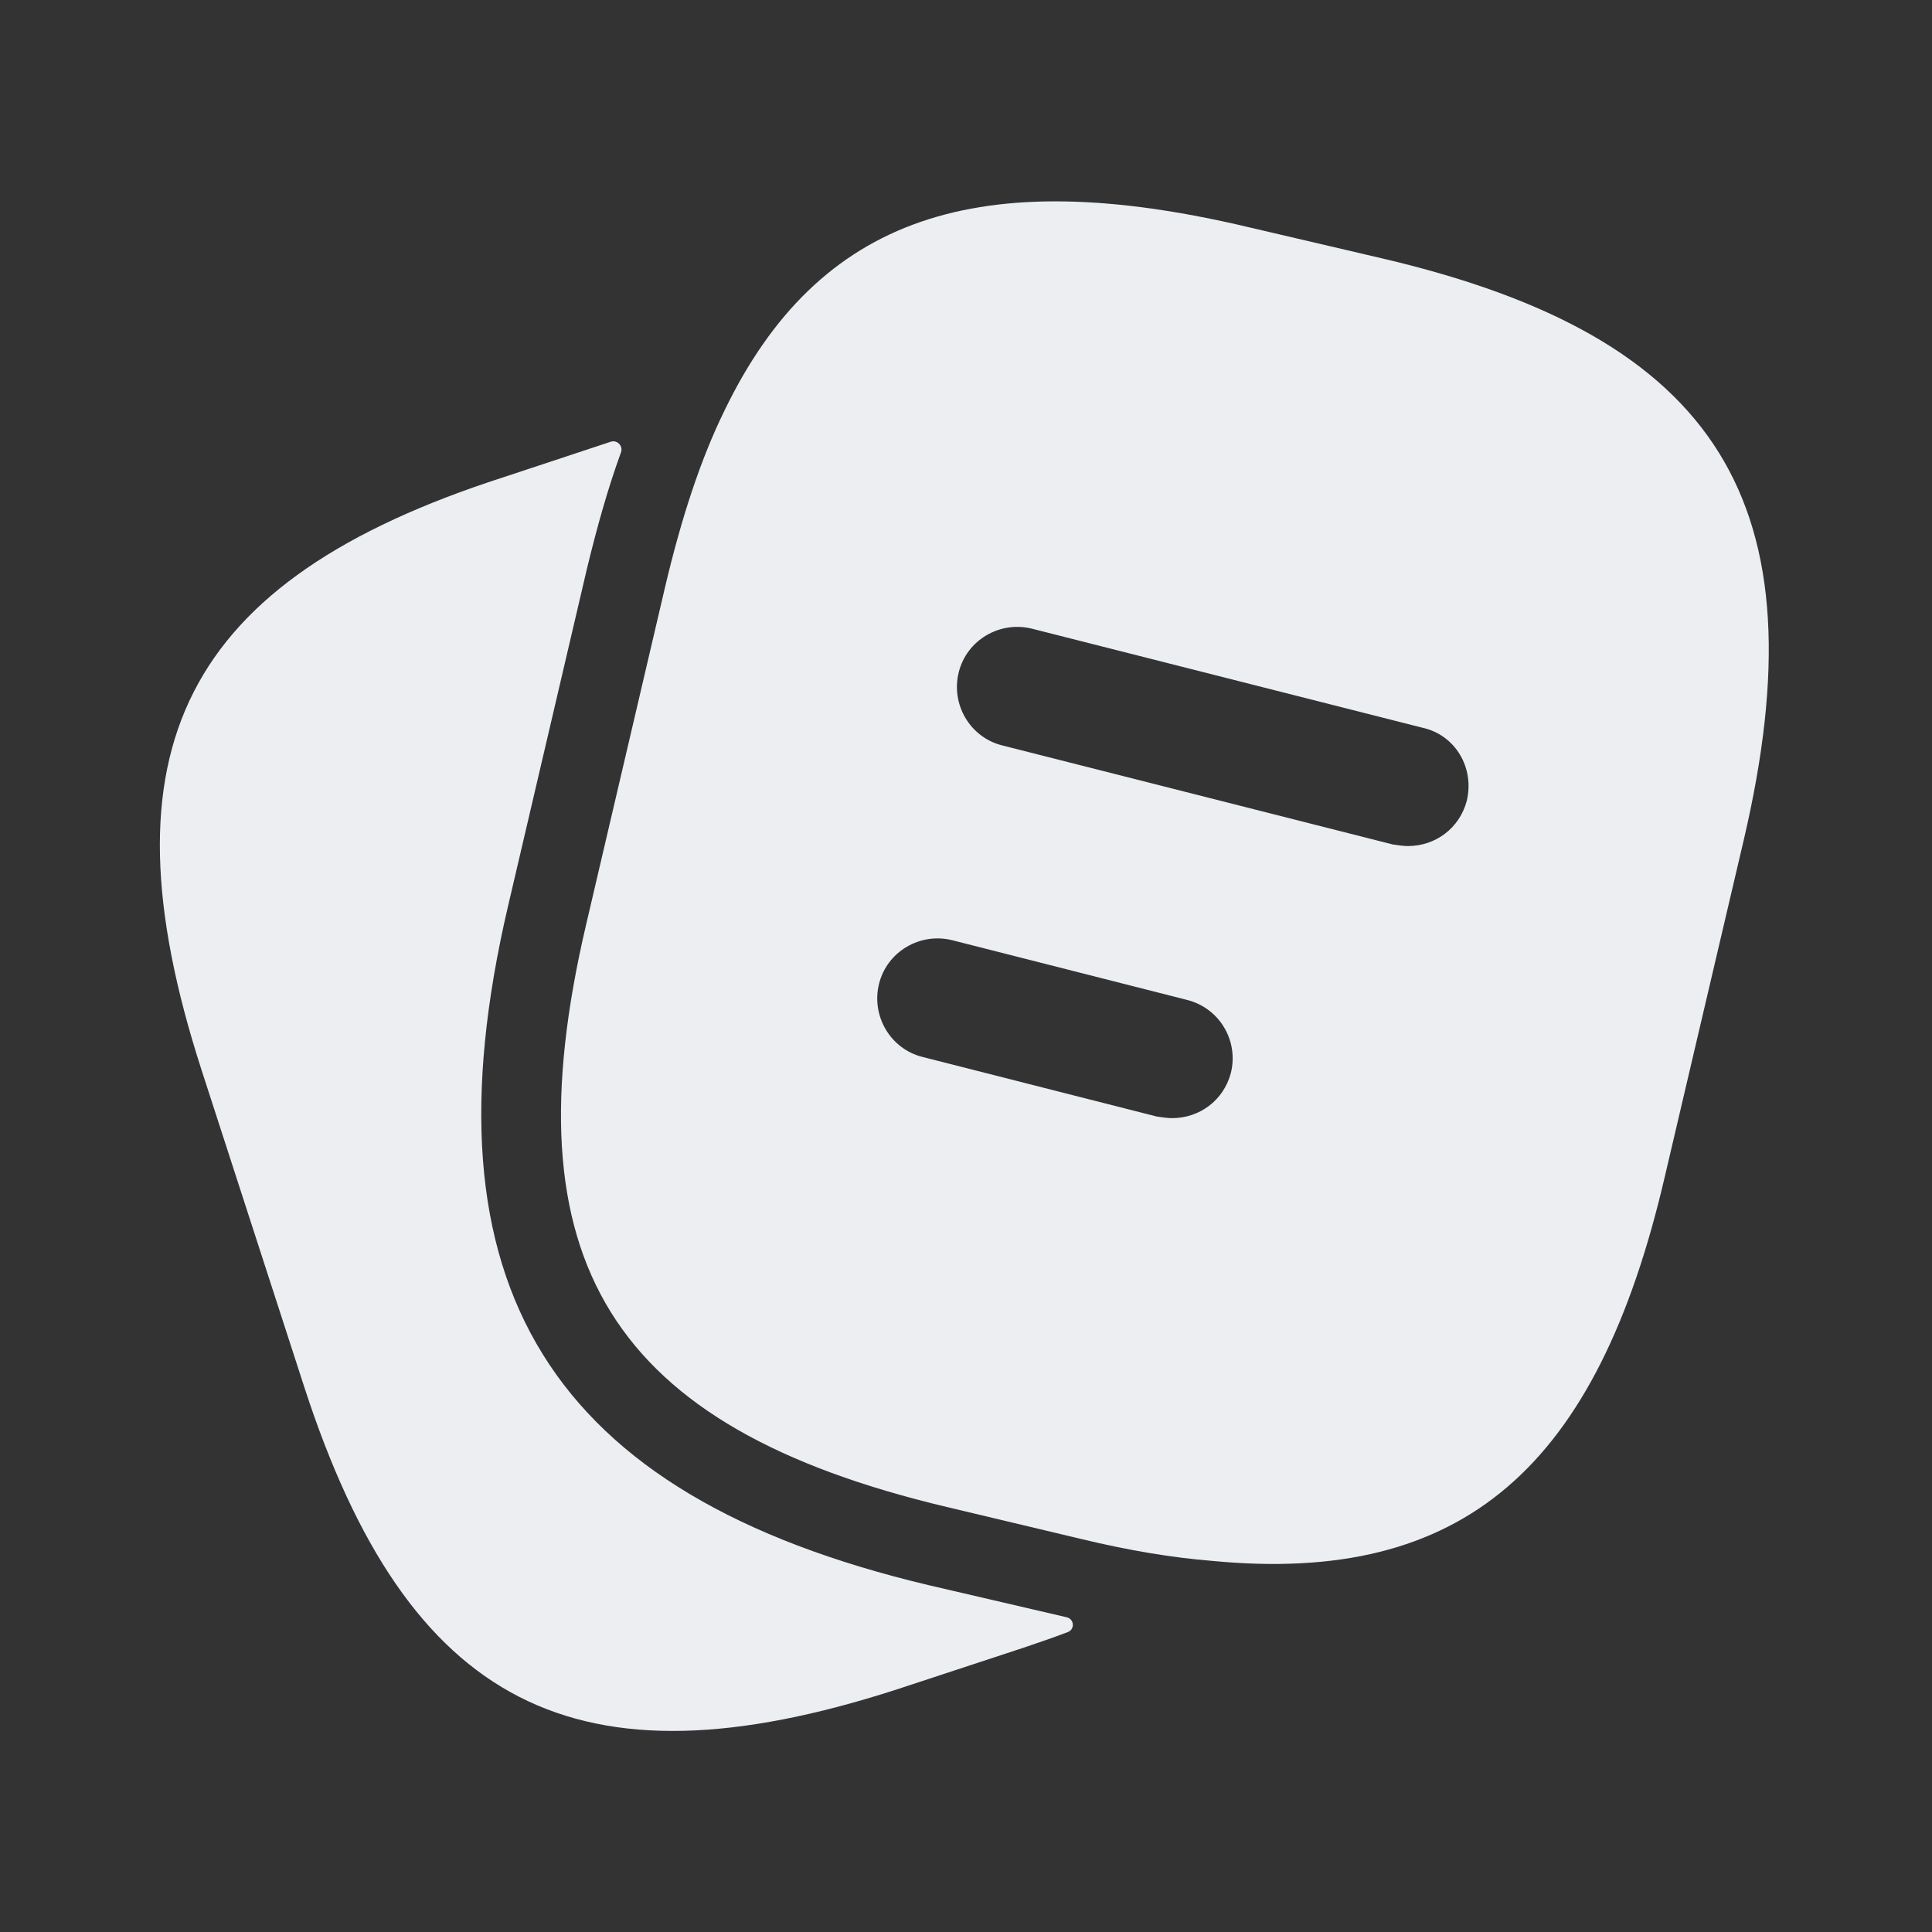
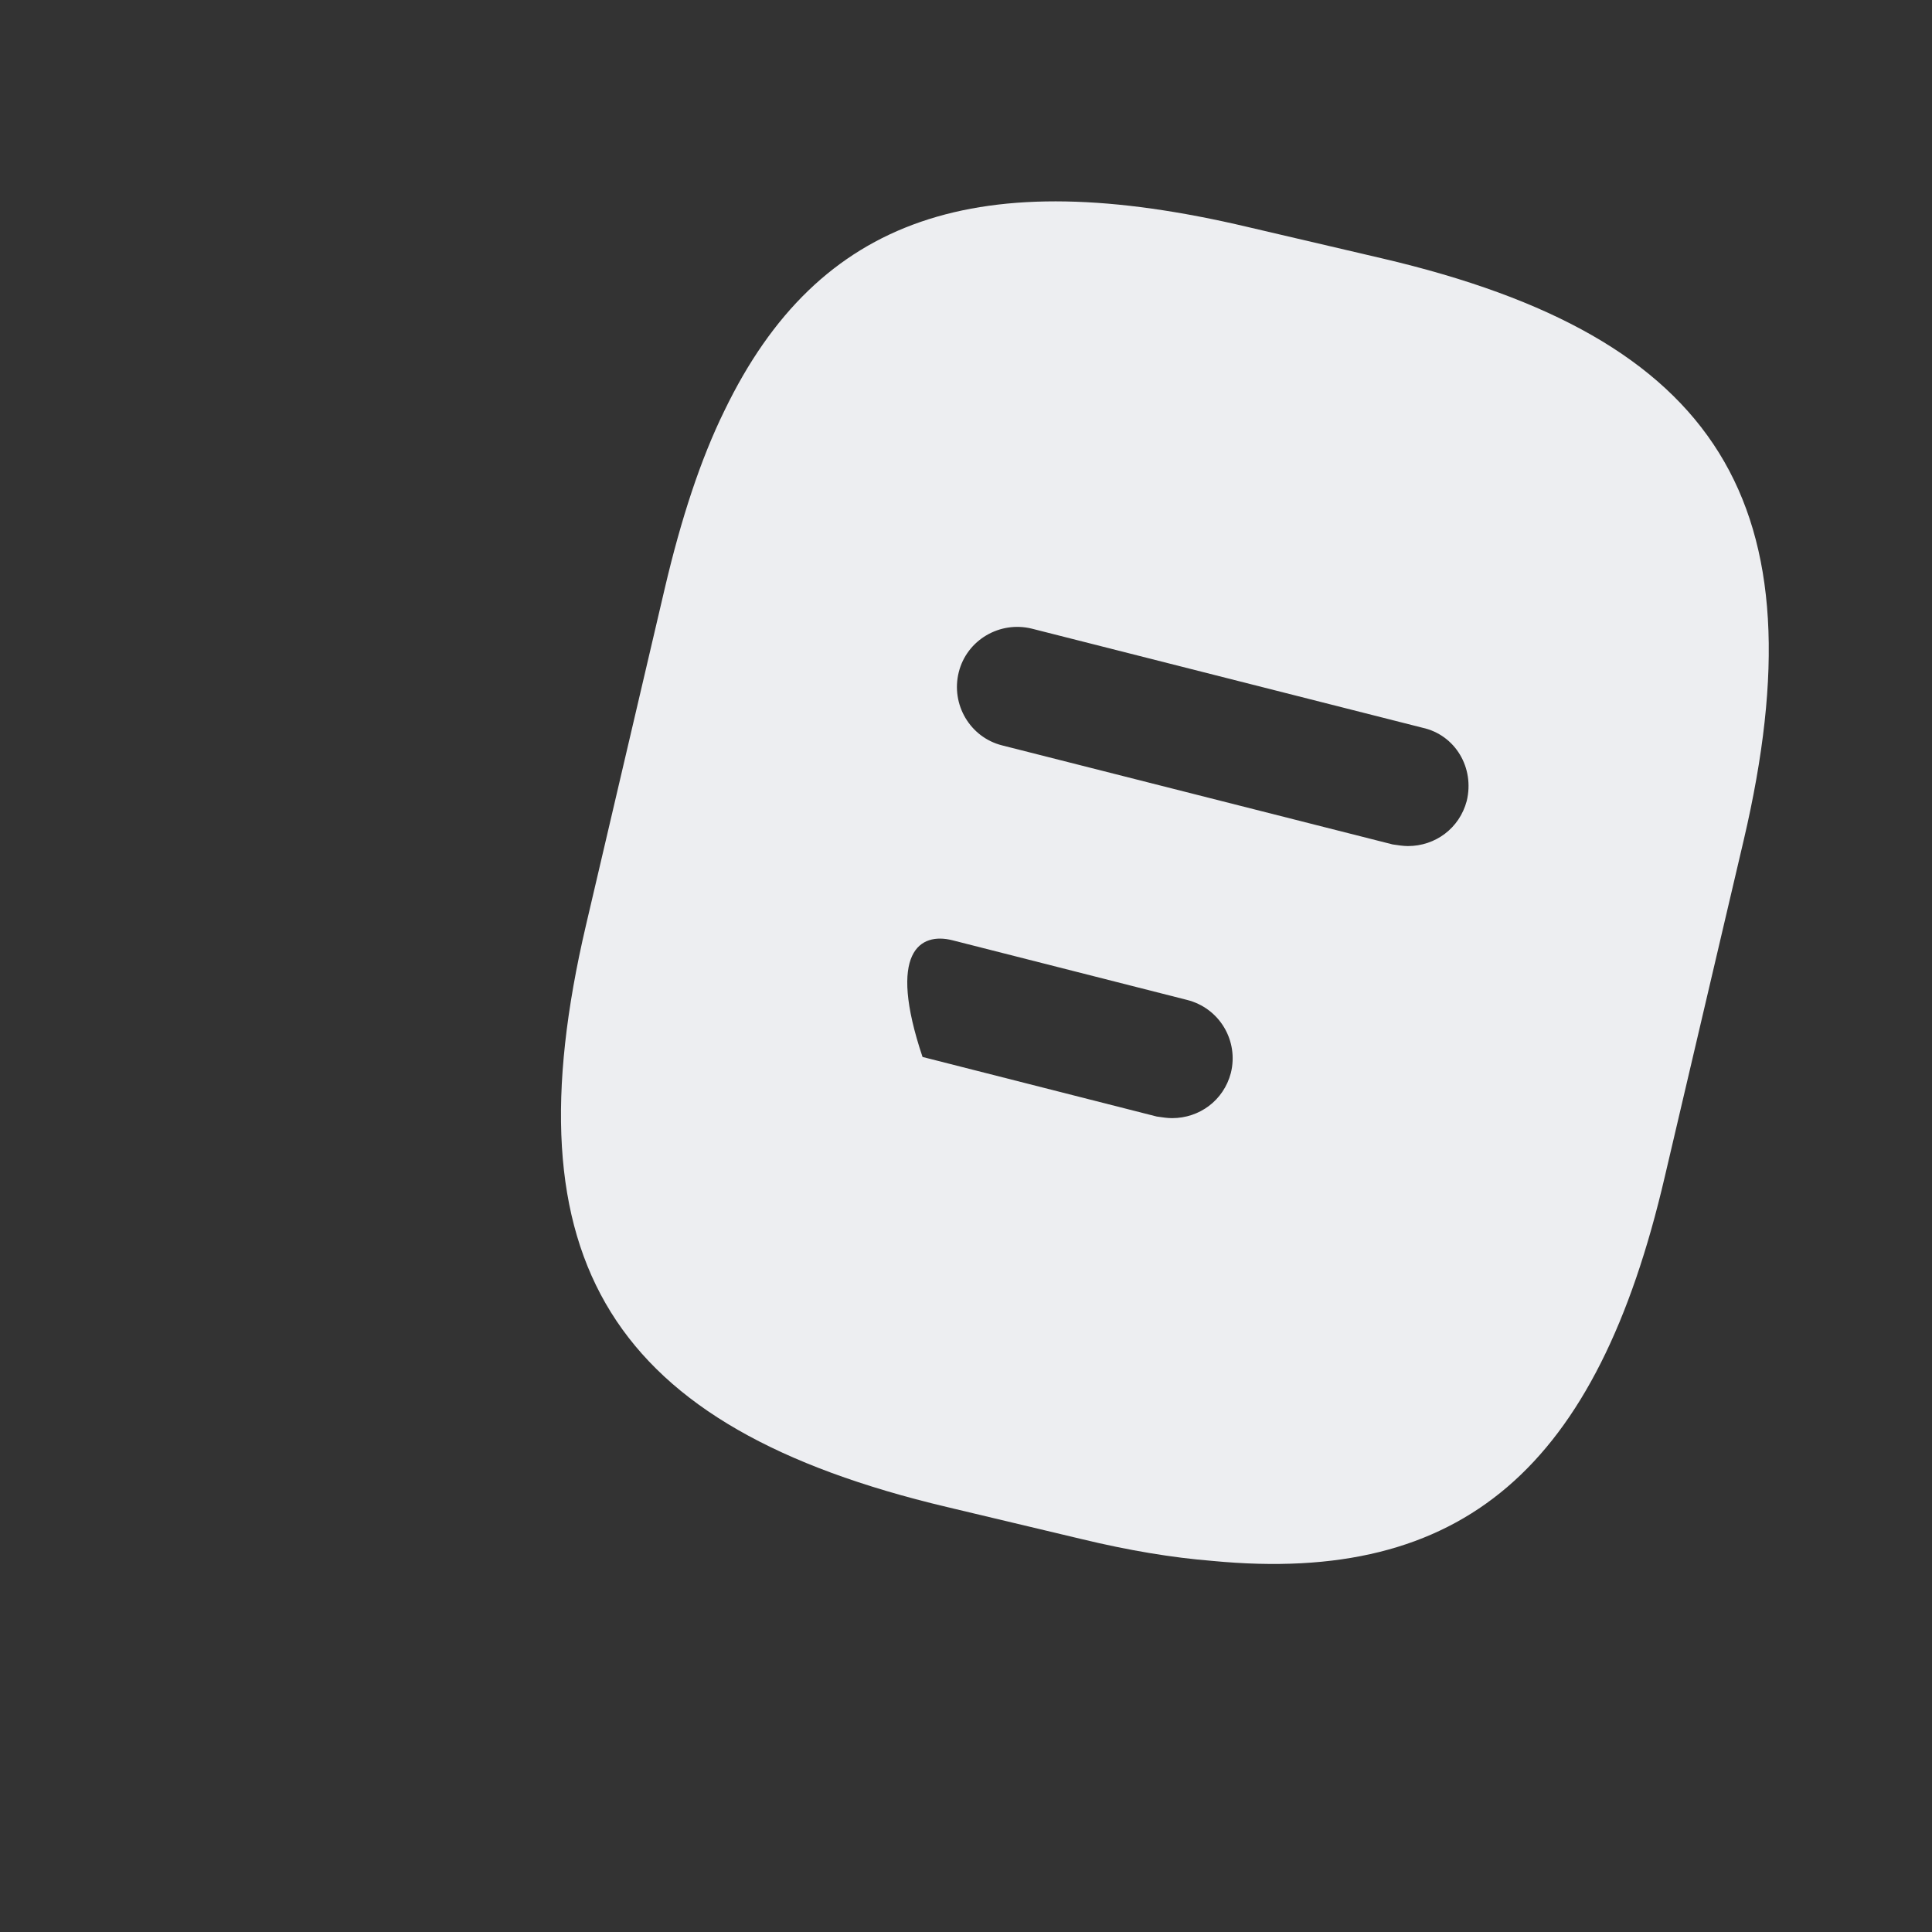
<svg xmlns="http://www.w3.org/2000/svg" width="75" height="75" viewBox="0 0 75 75" fill="none">
  <rect x="0" y="0" width="75" height="75" fill="#333333" stroke="none" />
-   <path d="M41.408 62.782C41.703 62.851 41.734 63.249 41.452 63.357C40.9 63.566 40.322 63.768 39.719 63.969L34.781 65.594C22.375 69.594 15.844 66.25 11.812 53.844L7.812 41.5C3.812 29.094 7.125 22.531 19.531 18.531L23.709 17.148C23.96 17.064 24.197 17.314 24.106 17.563C23.614 18.91 23.186 20.42 22.781 22.094L19.719 35.188C16.281 49.906 21.312 58.031 36.031 61.531L41.408 62.782Z" fill="#EDEEF1" />
-   <path d="M53.656 10.031L48.438 8.812C38 6.344 31.781 8.375 28.125 15.937C27.188 17.844 26.438 20.156 25.813 22.812L22.75 35.906C19.688 48.969 23.719 55.406 36.75 58.5L42 59.75C43.813 60.187 45.5 60.469 47.063 60.594C56.813 61.531 62 56.969 64.625 45.687L67.688 32.625C70.75 19.562 66.75 13.094 53.656 10.031ZM47.781 41.656C47.5 42.719 46.563 43.406 45.5 43.406C45.313 43.406 45.125 43.375 44.906 43.344L35.813 41.031C34.563 40.719 33.813 39.437 34.125 38.187C34.438 36.937 35.719 36.187 36.969 36.5L46.063 38.812C47.344 39.125 48.094 40.406 47.781 41.656ZM56.938 31.094C56.656 32.156 55.719 32.844 54.656 32.844C54.469 32.844 54.281 32.812 54.063 32.781L38.906 28.937C37.656 28.625 36.906 27.344 37.219 26.094C37.531 24.844 38.813 24.094 40.063 24.406L55.219 28.25C56.5 28.531 57.25 29.812 56.938 31.094Z" fill="#EDEEF1" />
+   <path d="M53.656 10.031L48.438 8.812C38 6.344 31.781 8.375 28.125 15.937C27.188 17.844 26.438 20.156 25.813 22.812L22.75 35.906C19.688 48.969 23.719 55.406 36.75 58.5L42 59.75C43.813 60.187 45.5 60.469 47.063 60.594C56.813 61.531 62 56.969 64.625 45.687L67.688 32.625C70.75 19.562 66.75 13.094 53.656 10.031ZM47.781 41.656C47.5 42.719 46.563 43.406 45.5 43.406C45.313 43.406 45.125 43.375 44.906 43.344L35.813 41.031C34.438 36.937 35.719 36.187 36.969 36.5L46.063 38.812C47.344 39.125 48.094 40.406 47.781 41.656ZM56.938 31.094C56.656 32.156 55.719 32.844 54.656 32.844C54.469 32.844 54.281 32.812 54.063 32.781L38.906 28.937C37.656 28.625 36.906 27.344 37.219 26.094C37.531 24.844 38.813 24.094 40.063 24.406L55.219 28.25C56.5 28.531 57.25 29.812 56.938 31.094Z" fill="#EDEEF1" />
</svg>